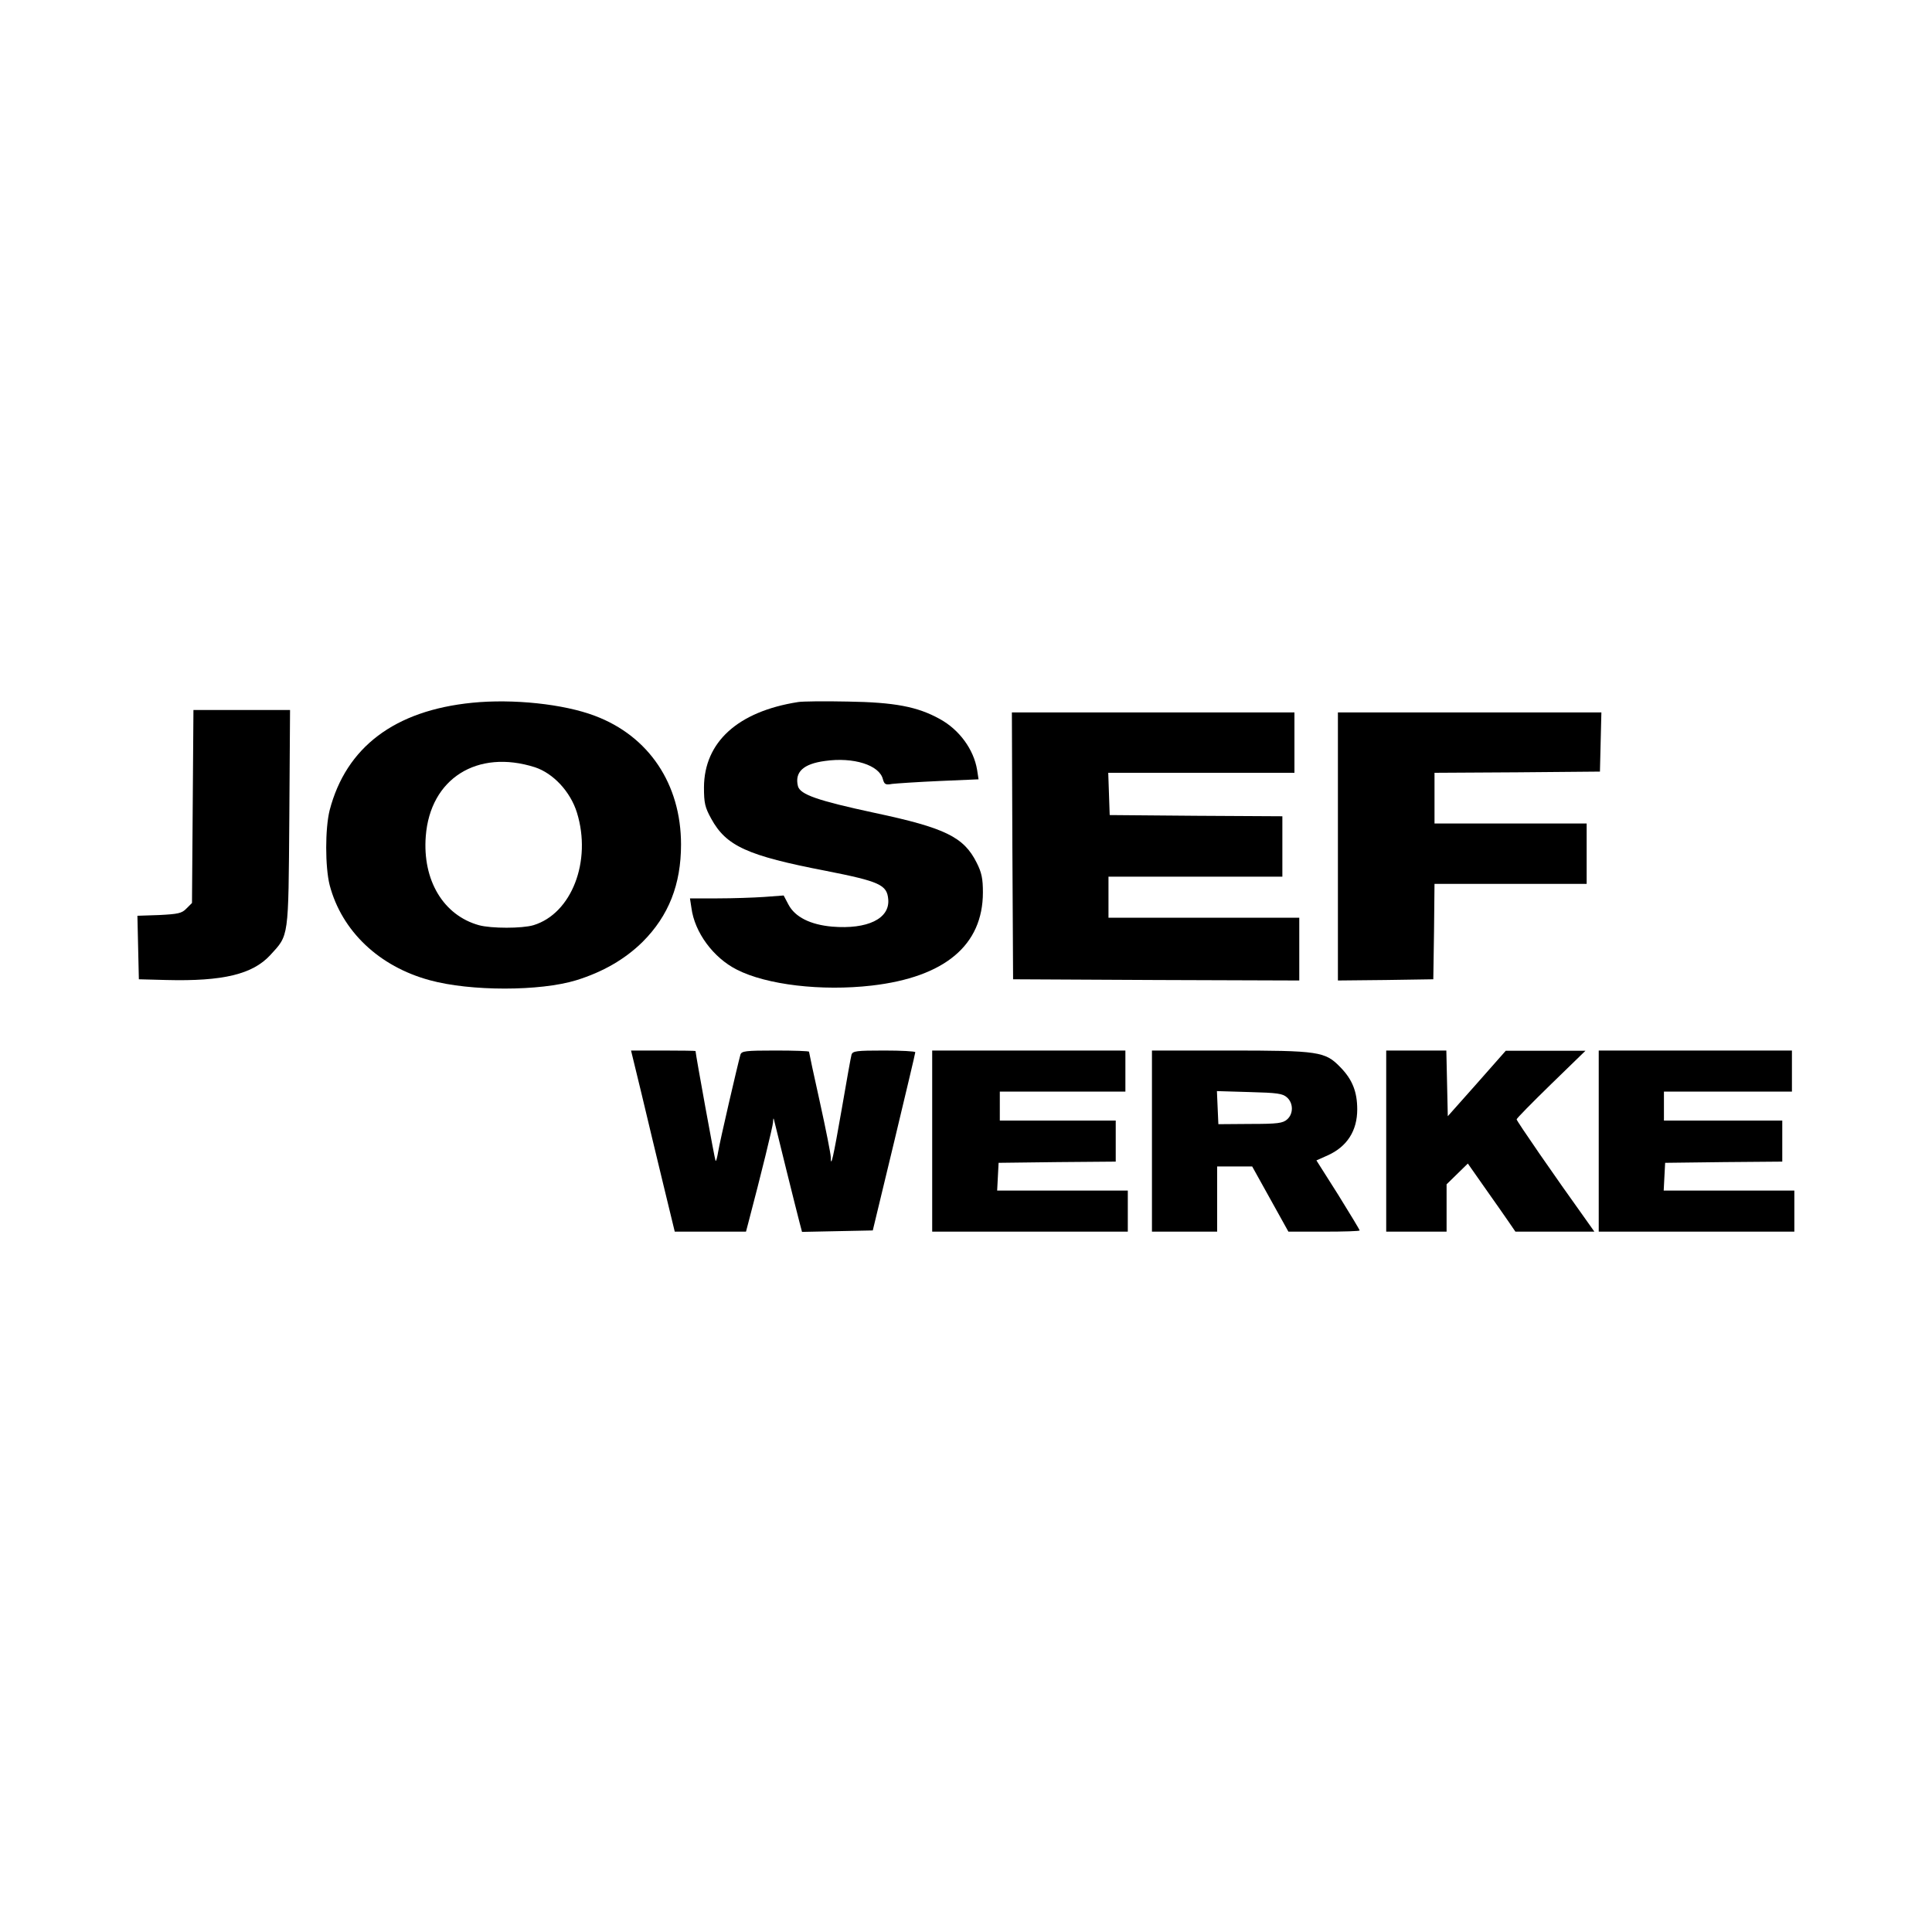
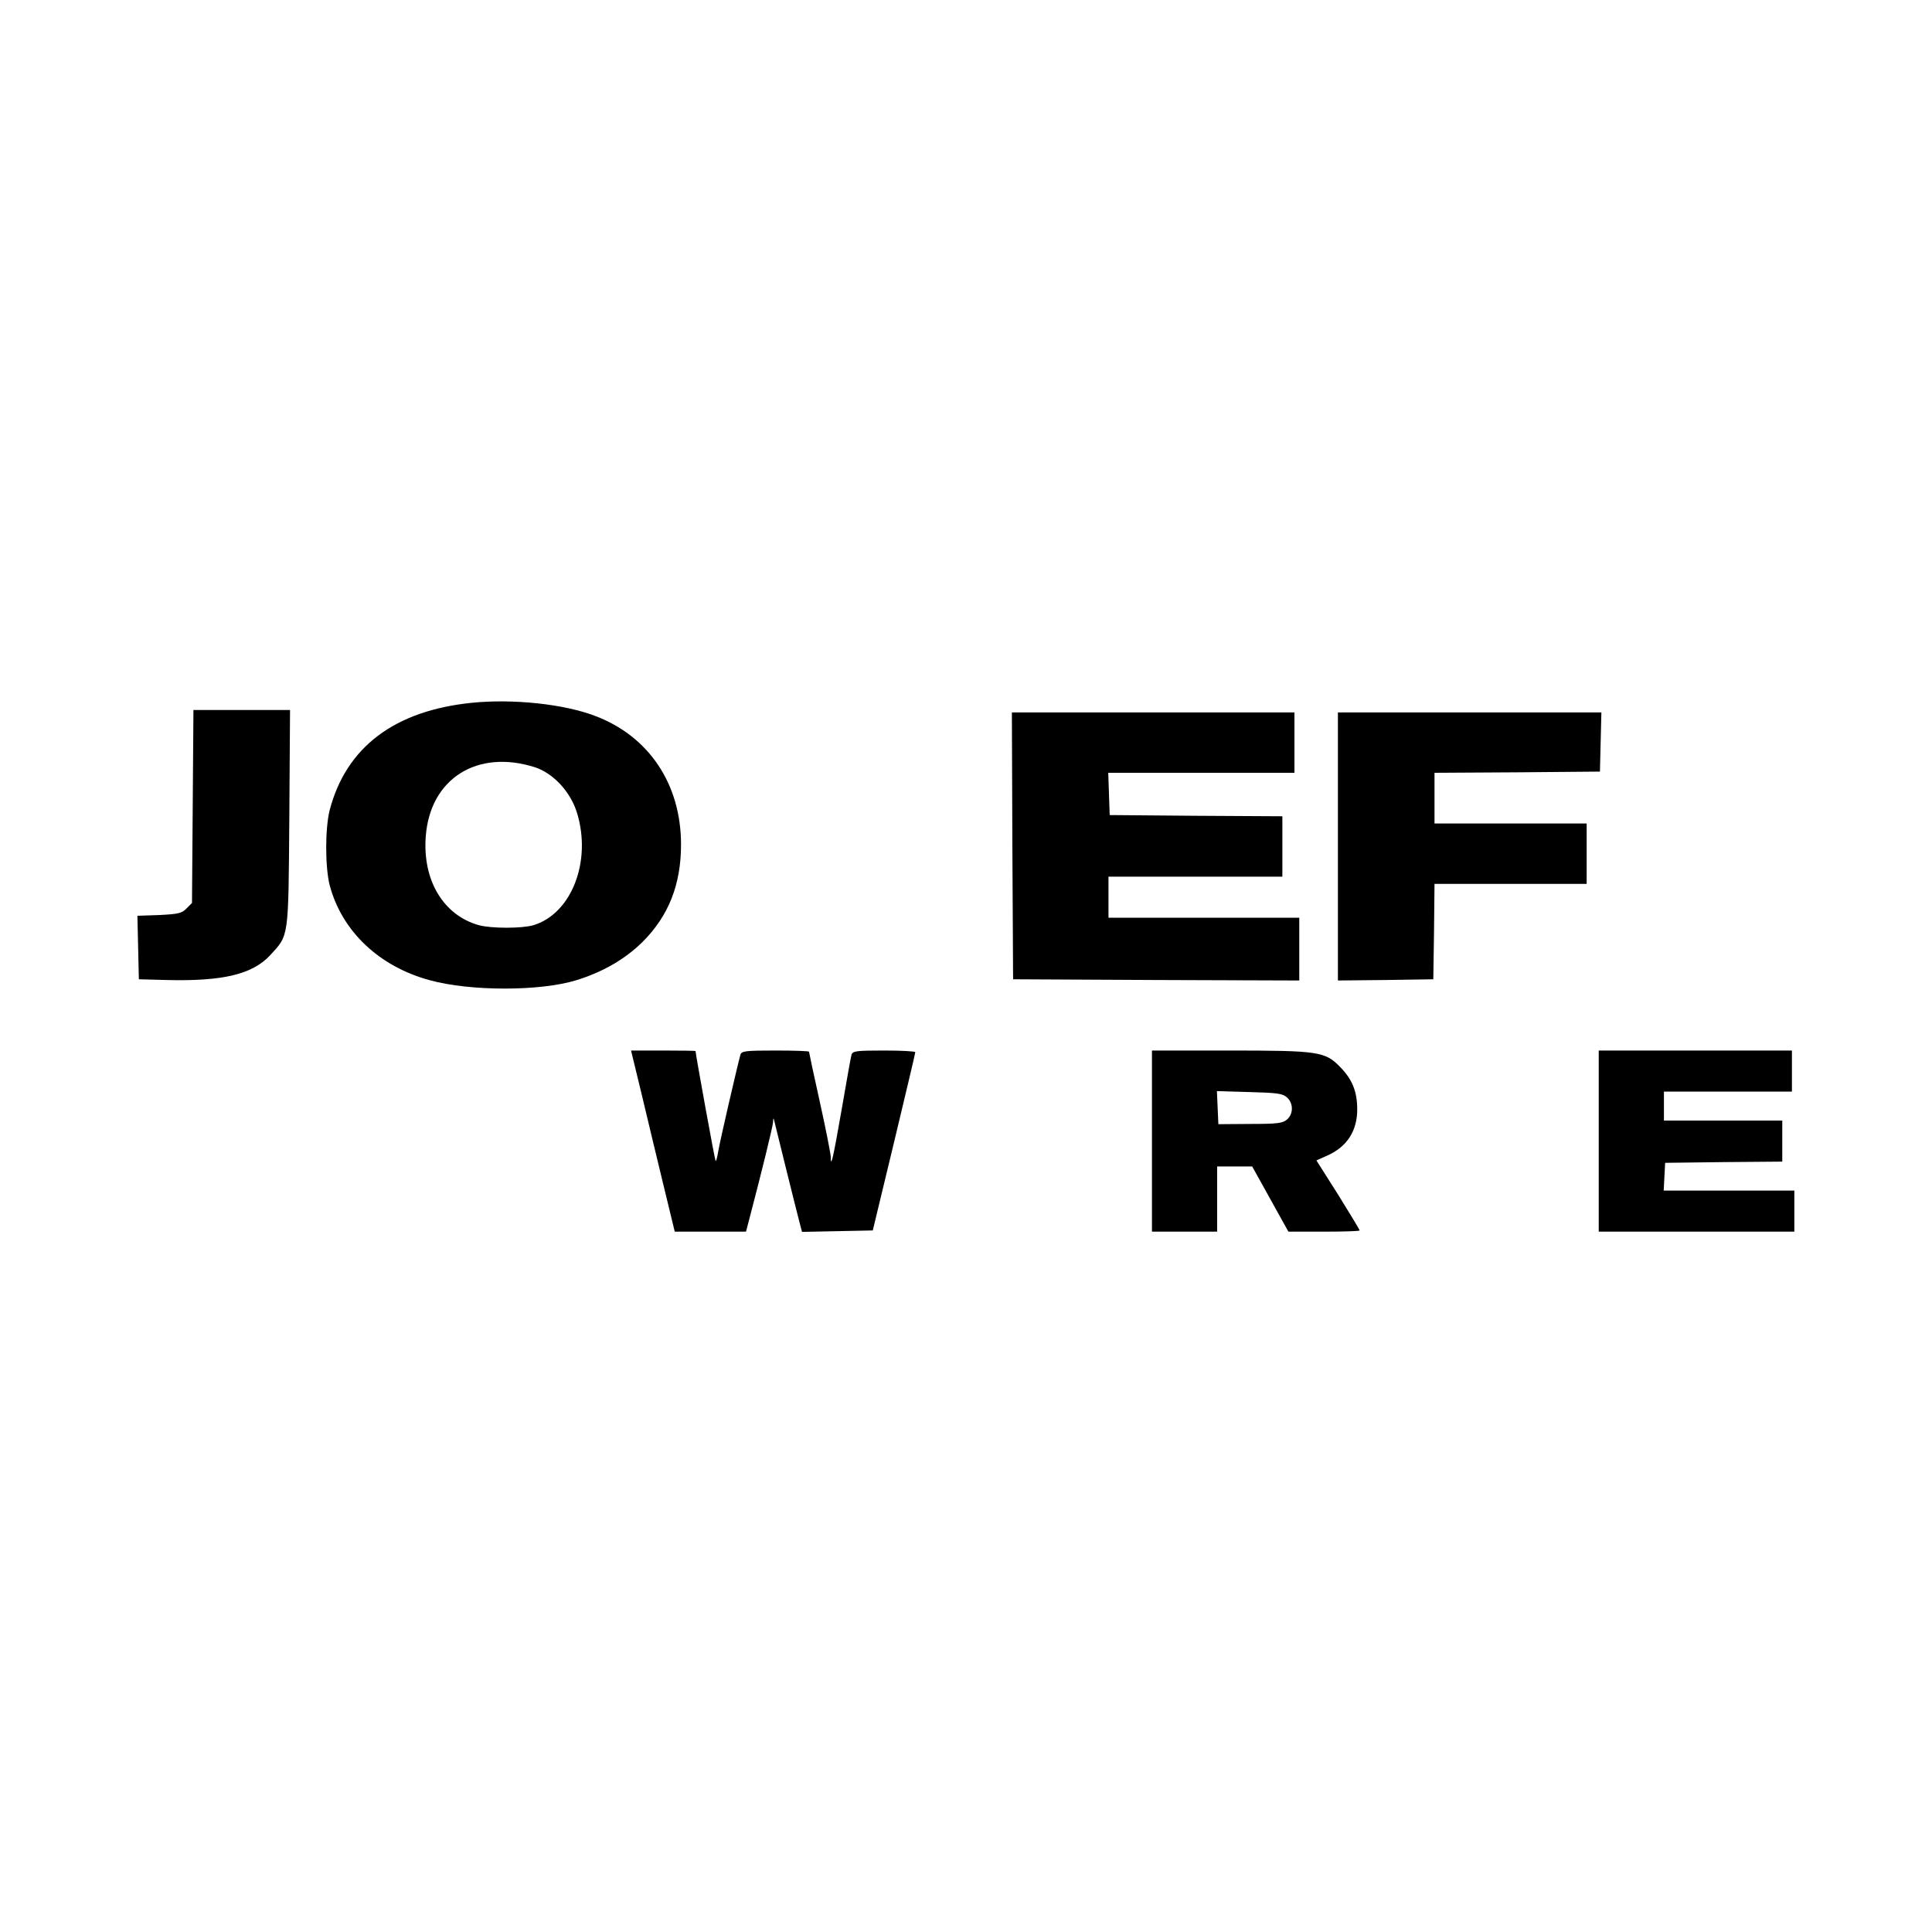
<svg xmlns="http://www.w3.org/2000/svg" version="1.0" width="800pt" height="800pt" viewBox="0 0 800 800" preserveAspectRatio="xMidYMid meet">
  <g transform="translate(0,800) scale(0.1,-0.1)" fill="#000000" stroke="none">
    <path d="M1955 5090 c-321 -32 -522 -184 -590 -445 -19 -76 -19 -234 0 -310 50 -190 204 -337 415 -394 168 -46 456 -46 606 0 110 34 202 87 275 159 108 108 159 238 159 403 0 250 -133 449 -357 533 -129 49 -339 71 -508 54z m260 -267 c76 -25 147 -101 174 -188 62 -201 -22 -418 -180 -466 -47 -14 -175 -14 -226 0 -147 41 -234 186 -220 368 18 239 213 362 452 286z" />
-     <path d="M3305 5093 c-250 -39 -389 -166 -390 -353 0 -65 4 -83 30 -130 62 -113 148 -153 475 -216 223 -44 253 -58 258 -118 7 -80 -86 -125 -232 -113 -91 8 -154 40 -181 91 l-20 38 -80 -6 c-44 -3 -131 -6 -194 -6 l-114 0 6 -39 c13 -102 91 -207 188 -256 123 -63 351 -90 559 -66 302 35 460 167 460 386 0 56 -5 82 -26 123 -53 106 -130 144 -422 206 -237 51 -309 76 -318 111 -14 58 22 92 112 104 118 17 226 -17 240 -76 6 -21 11 -24 38 -19 17 2 105 8 195 12 l163 7 -6 39 c-14 85 -74 167 -155 211 -92 51 -187 69 -381 72 -96 2 -188 1 -205 -2z" />
    <path d="M798 4660 l-3 -399 -23 -23 c-19 -20 -35 -23 -113 -27 l-90 -3 3 -132 3 -131 114 -3 c235 -6 357 24 430 103 78 85 75 66 79 568 l3 447 -200 0 -200 0 -3 -400z" />
    <path d="M4192 4498 l3 -553 593 -3 592 -2 0 130 0 130 -395 0 -395 0 0 85 0 85 360 0 360 0 0 125 0 125 -357 2 -358 3 -3 88 -3 87 386 0 385 0 0 125 0 125 -585 0 -585 0 2 -552z" />
    <path d="M5540 4495 l0 -555 198 2 197 3 3 198 2 197 315 0 315 0 0 125 0 125 -315 0 -315 0 0 105 0 105 343 2 342 3 3 123 3 122 -546 0 -545 0 0 -555z" />
    <path d="M2656 3473 c23 -98 64 -267 90 -375 l48 -198 147 0 148 0 10 38 c53 201 101 397 102 415 1 20 2 20 6 2 6 -26 91 -369 104 -418 l10 -38 146 3 147 3 88 365 c48 201 88 368 88 373 0 4 -58 7 -129 7 -115 0 -130 -2 -135 -17 -3 -10 -21 -112 -41 -228 -35 -200 -45 -245 -45 -196 0 12 -20 114 -45 227 -25 112 -45 206 -45 209 0 3 -63 5 -139 5 -124 0 -140 -2 -145 -17 -12 -43 -86 -362 -92 -401 -4 -23 -8 -41 -11 -39 -3 3 -82 438 -83 455 0 1 -60 2 -134 2 l-133 0 43 -177z" />
-     <path d="M3860 3275 l0 -375 405 0 405 0 0 85 0 85 -270 0 -271 0 3 58 3 57 243 3 242 2 0 85 0 85 -240 0 -240 0 0 60 0 60 260 0 260 0 0 85 0 85 -400 0 -400 0 0 -375z" />
    <path d="M4770 3275 l0 -375 135 0 135 0 0 135 0 135 73 0 72 0 75 -135 75 -135 148 0 c81 0 147 2 147 5 0 3 -40 69 -89 148 l-90 142 47 21 c80 36 122 102 122 190 0 73 -20 124 -70 175 -63 65 -88 69 -465 69 l-315 0 0 -375z m559 181 c27 -24 27 -68 1 -91 -18 -16 -39 -19 -153 -19 l-132 -1 -3 68 -3 69 135 -4 c115 -3 137 -6 155 -22z" />
-     <path d="M5740 3275 l0 -375 125 0 125 0 0 98 0 98 44 43 44 43 73 -104 c40 -56 84 -120 98 -140 l26 -38 163 0 164 0 -34 48 c-132 184 -288 410 -288 417 0 4 64 69 143 146 l142 138 -165 0 -165 0 -120 -136 -120 -135 -3 136 -3 136 -124 0 -125 0 0 -375z" />
    <path d="M6620 3275 l0 -375 405 0 405 0 0 85 0 85 -270 0 -271 0 3 58 3 57 243 3 242 2 0 85 0 85 -245 0 -245 0 0 60 0 60 265 0 265 0 0 85 0 85 -400 0 -400 0 0 -375z" />
  </g>
</svg>